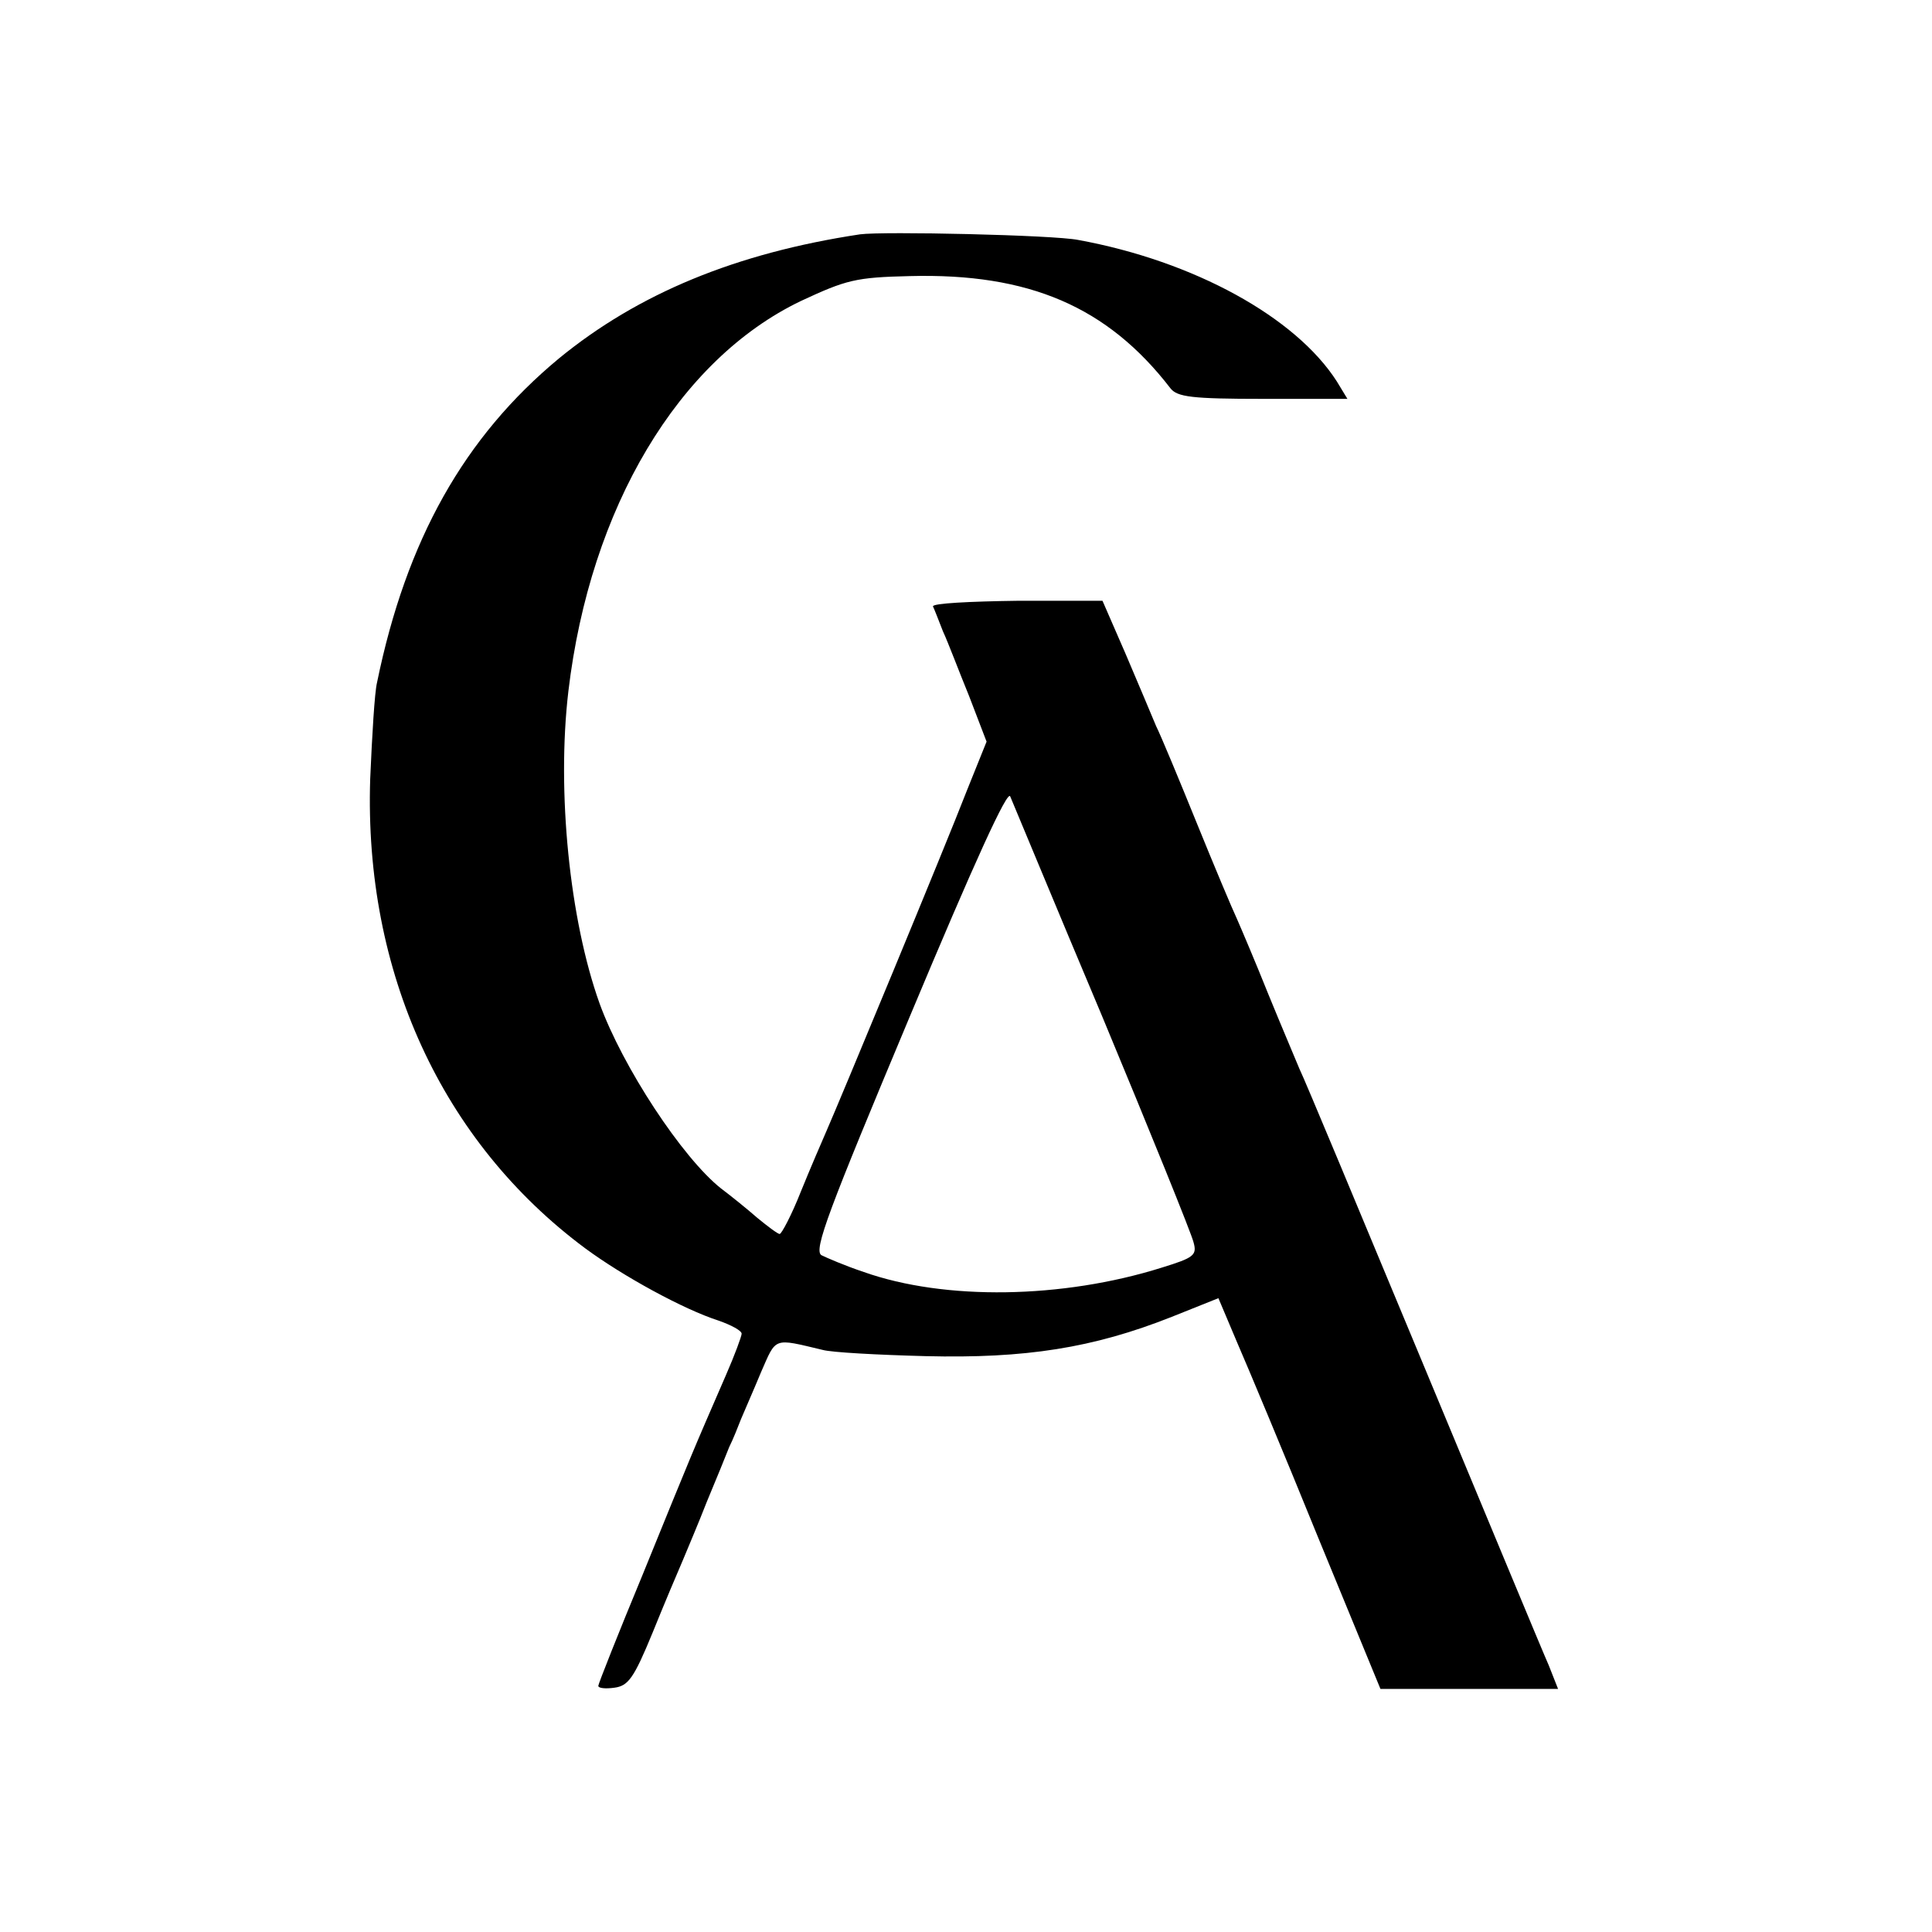
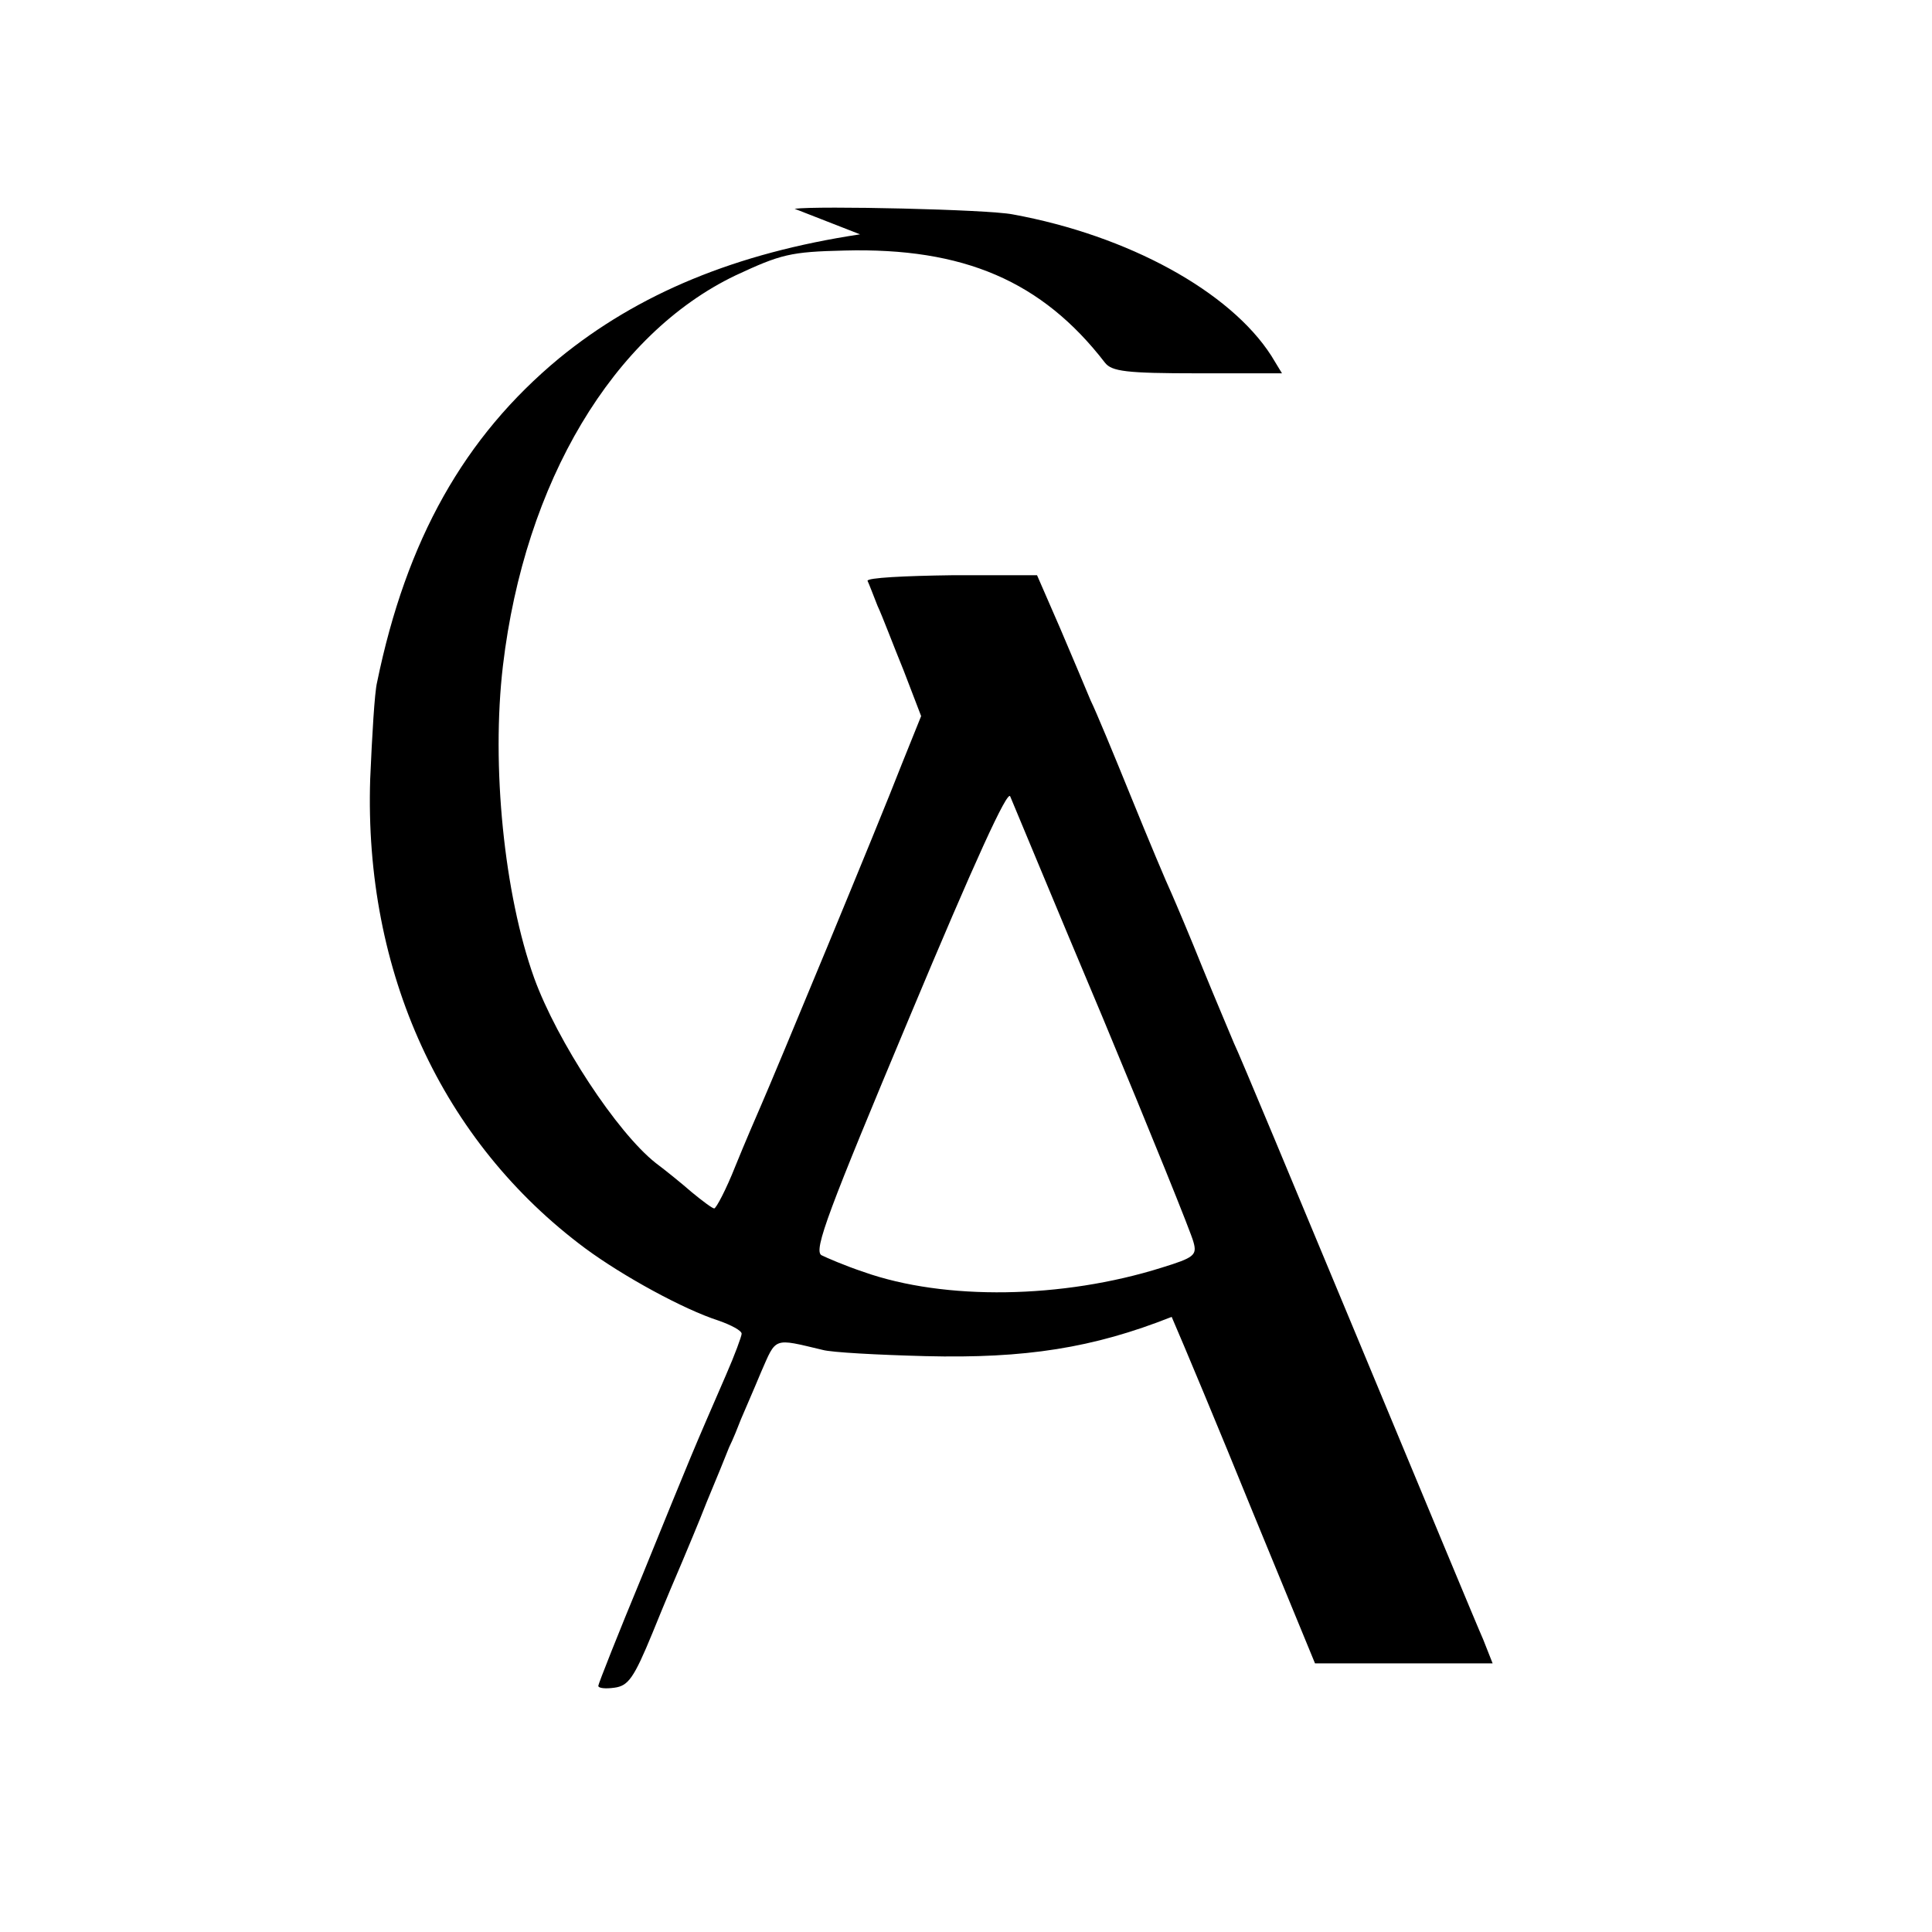
<svg xmlns="http://www.w3.org/2000/svg" version="1.0" width="310pt" height="310pt" viewBox="0 0 310 310" preserveAspectRatio="xMidYMid meet">
  <g transform="translate(0,310) scale(0.1,-0.1)" fill="#000000" stroke="none">
-     <path d="M1380 2724 c-199 -30 -356 -95 -483 -199 -152 -126 -245 -291 -292 -520 -4 -16 -8 -86 -11 -155 -10 -310 115 -582 345 -753 61 -45 158 -98 214 -116 20 -7 37 -16 37 -21 0 -4 -11 -34 -25 -66 -56 -129 -51 -117 -134 -321 -39 -94 -71 -175 -71 -178 0 -4 12 -5 26 -3 22 3 31 15 61 88 19 47 41 99 48 115 7 17 25 59 39 95 15 36 31 75 36 88 6 12 14 32 19 45 5 12 20 46 32 75 25 57 19 55 99 36 14 -4 88 -8 165 -10 160 -4 269 13 395 63 l75 30 30 -71 c17 -39 76 -180 130 -313 l100 -243 143 0 142 0 -15 38 c-9 20 -99 237 -201 482 -102 245 -191 459 -199 475 -7 17 -30 71 -50 120 -20 50 -43 104 -50 120 -8 17 -37 86 -65 155 -28 69 -57 139 -65 155 -7 17 -29 69 -49 116 l-37 85 -137 0 c-75 -1 -136 -4 -135 -9 2 -4 9 -22 16 -40 8 -17 26 -65 42 -104 l28 -73 -31 -77 c-36 -93 -207 -505 -226 -548 -7 -16 -26 -60 -41 -97 -15 -38 -31 -68 -34 -68 -3 0 -19 12 -36 26 -16 14 -42 35 -58 47 -62 49 -158 195 -195 297 -48 134 -69 340 -50 501 35 295 177 532 373 626 73 34 88 38 175 40 191 5 317 -49 418 -180 11 -14 34 -17 149 -17 l135 0 -17 28 c-66 103 -229 193 -415 227 -40 8 -313 14 -350 9z m389 -1256 c77 -185 143 -348 146 -361 6 -21 1 -25 -51 -41 -159 -50 -348 -53 -478 -7 -30 10 -60 23 -68 27 -13 8 12 73 141 381 105 251 158 367 162 355 4 -9 70 -169 148 -354z" />
+     <path d="M1380 2724 c-199 -30 -356 -95 -483 -199 -152 -126 -245 -291 -292 -520 -4 -16 -8 -86 -11 -155 -10 -310 115 -582 345 -753 61 -45 158 -98 214 -116 20 -7 37 -16 37 -21 0 -4 -11 -34 -25 -66 -56 -129 -51 -117 -134 -321 -39 -94 -71 -175 -71 -178 0 -4 12 -5 26 -3 22 3 31 15 61 88 19 47 41 99 48 115 7 17 25 59 39 95 15 36 31 75 36 88 6 12 14 32 19 45 5 12 20 46 32 75 25 57 19 55 99 36 14 -4 88 -8 165 -10 160 -4 269 13 395 63 c17 -39 76 -180 130 -313 l100 -243 143 0 142 0 -15 38 c-9 20 -99 237 -201 482 -102 245 -191 459 -199 475 -7 17 -30 71 -50 120 -20 50 -43 104 -50 120 -8 17 -37 86 -65 155 -28 69 -57 139 -65 155 -7 17 -29 69 -49 116 l-37 85 -137 0 c-75 -1 -136 -4 -135 -9 2 -4 9 -22 16 -40 8 -17 26 -65 42 -104 l28 -73 -31 -77 c-36 -93 -207 -505 -226 -548 -7 -16 -26 -60 -41 -97 -15 -38 -31 -68 -34 -68 -3 0 -19 12 -36 26 -16 14 -42 35 -58 47 -62 49 -158 195 -195 297 -48 134 -69 340 -50 501 35 295 177 532 373 626 73 34 88 38 175 40 191 5 317 -49 418 -180 11 -14 34 -17 149 -17 l135 0 -17 28 c-66 103 -229 193 -415 227 -40 8 -313 14 -350 9z m389 -1256 c77 -185 143 -348 146 -361 6 -21 1 -25 -51 -41 -159 -50 -348 -53 -478 -7 -30 10 -60 23 -68 27 -13 8 12 73 141 381 105 251 158 367 162 355 4 -9 70 -169 148 -354z" />
  </g>
</svg>